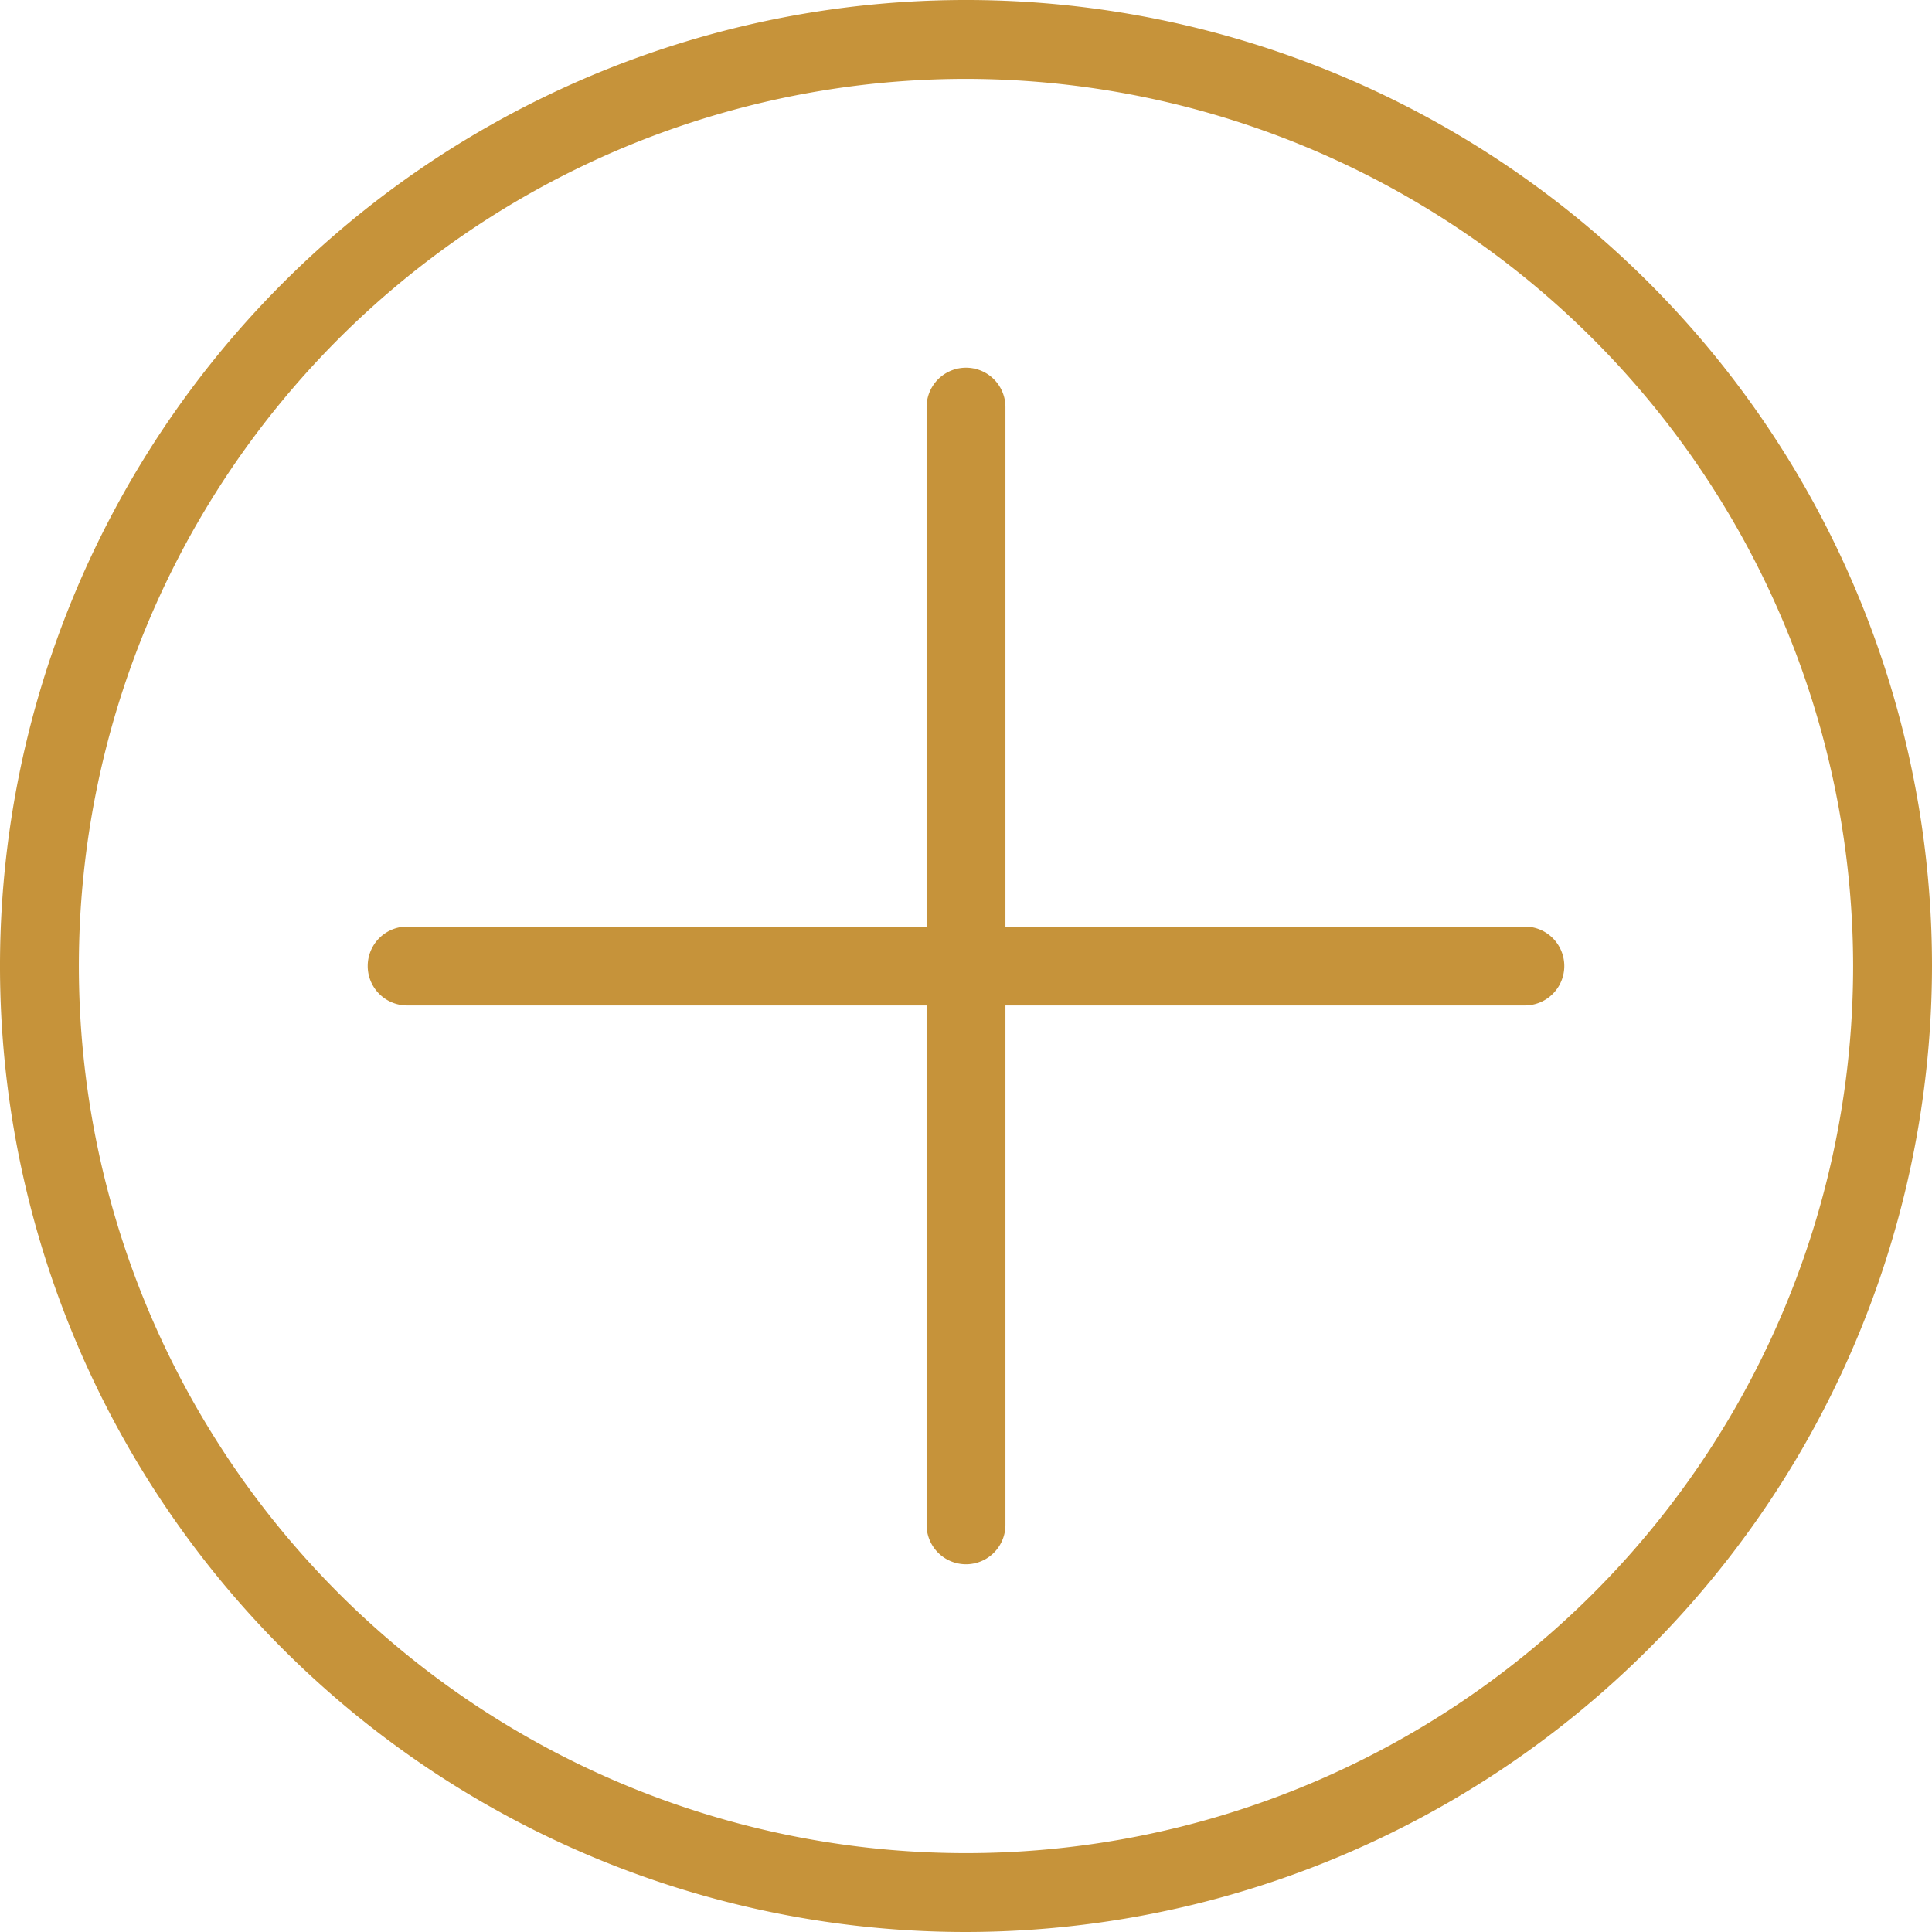
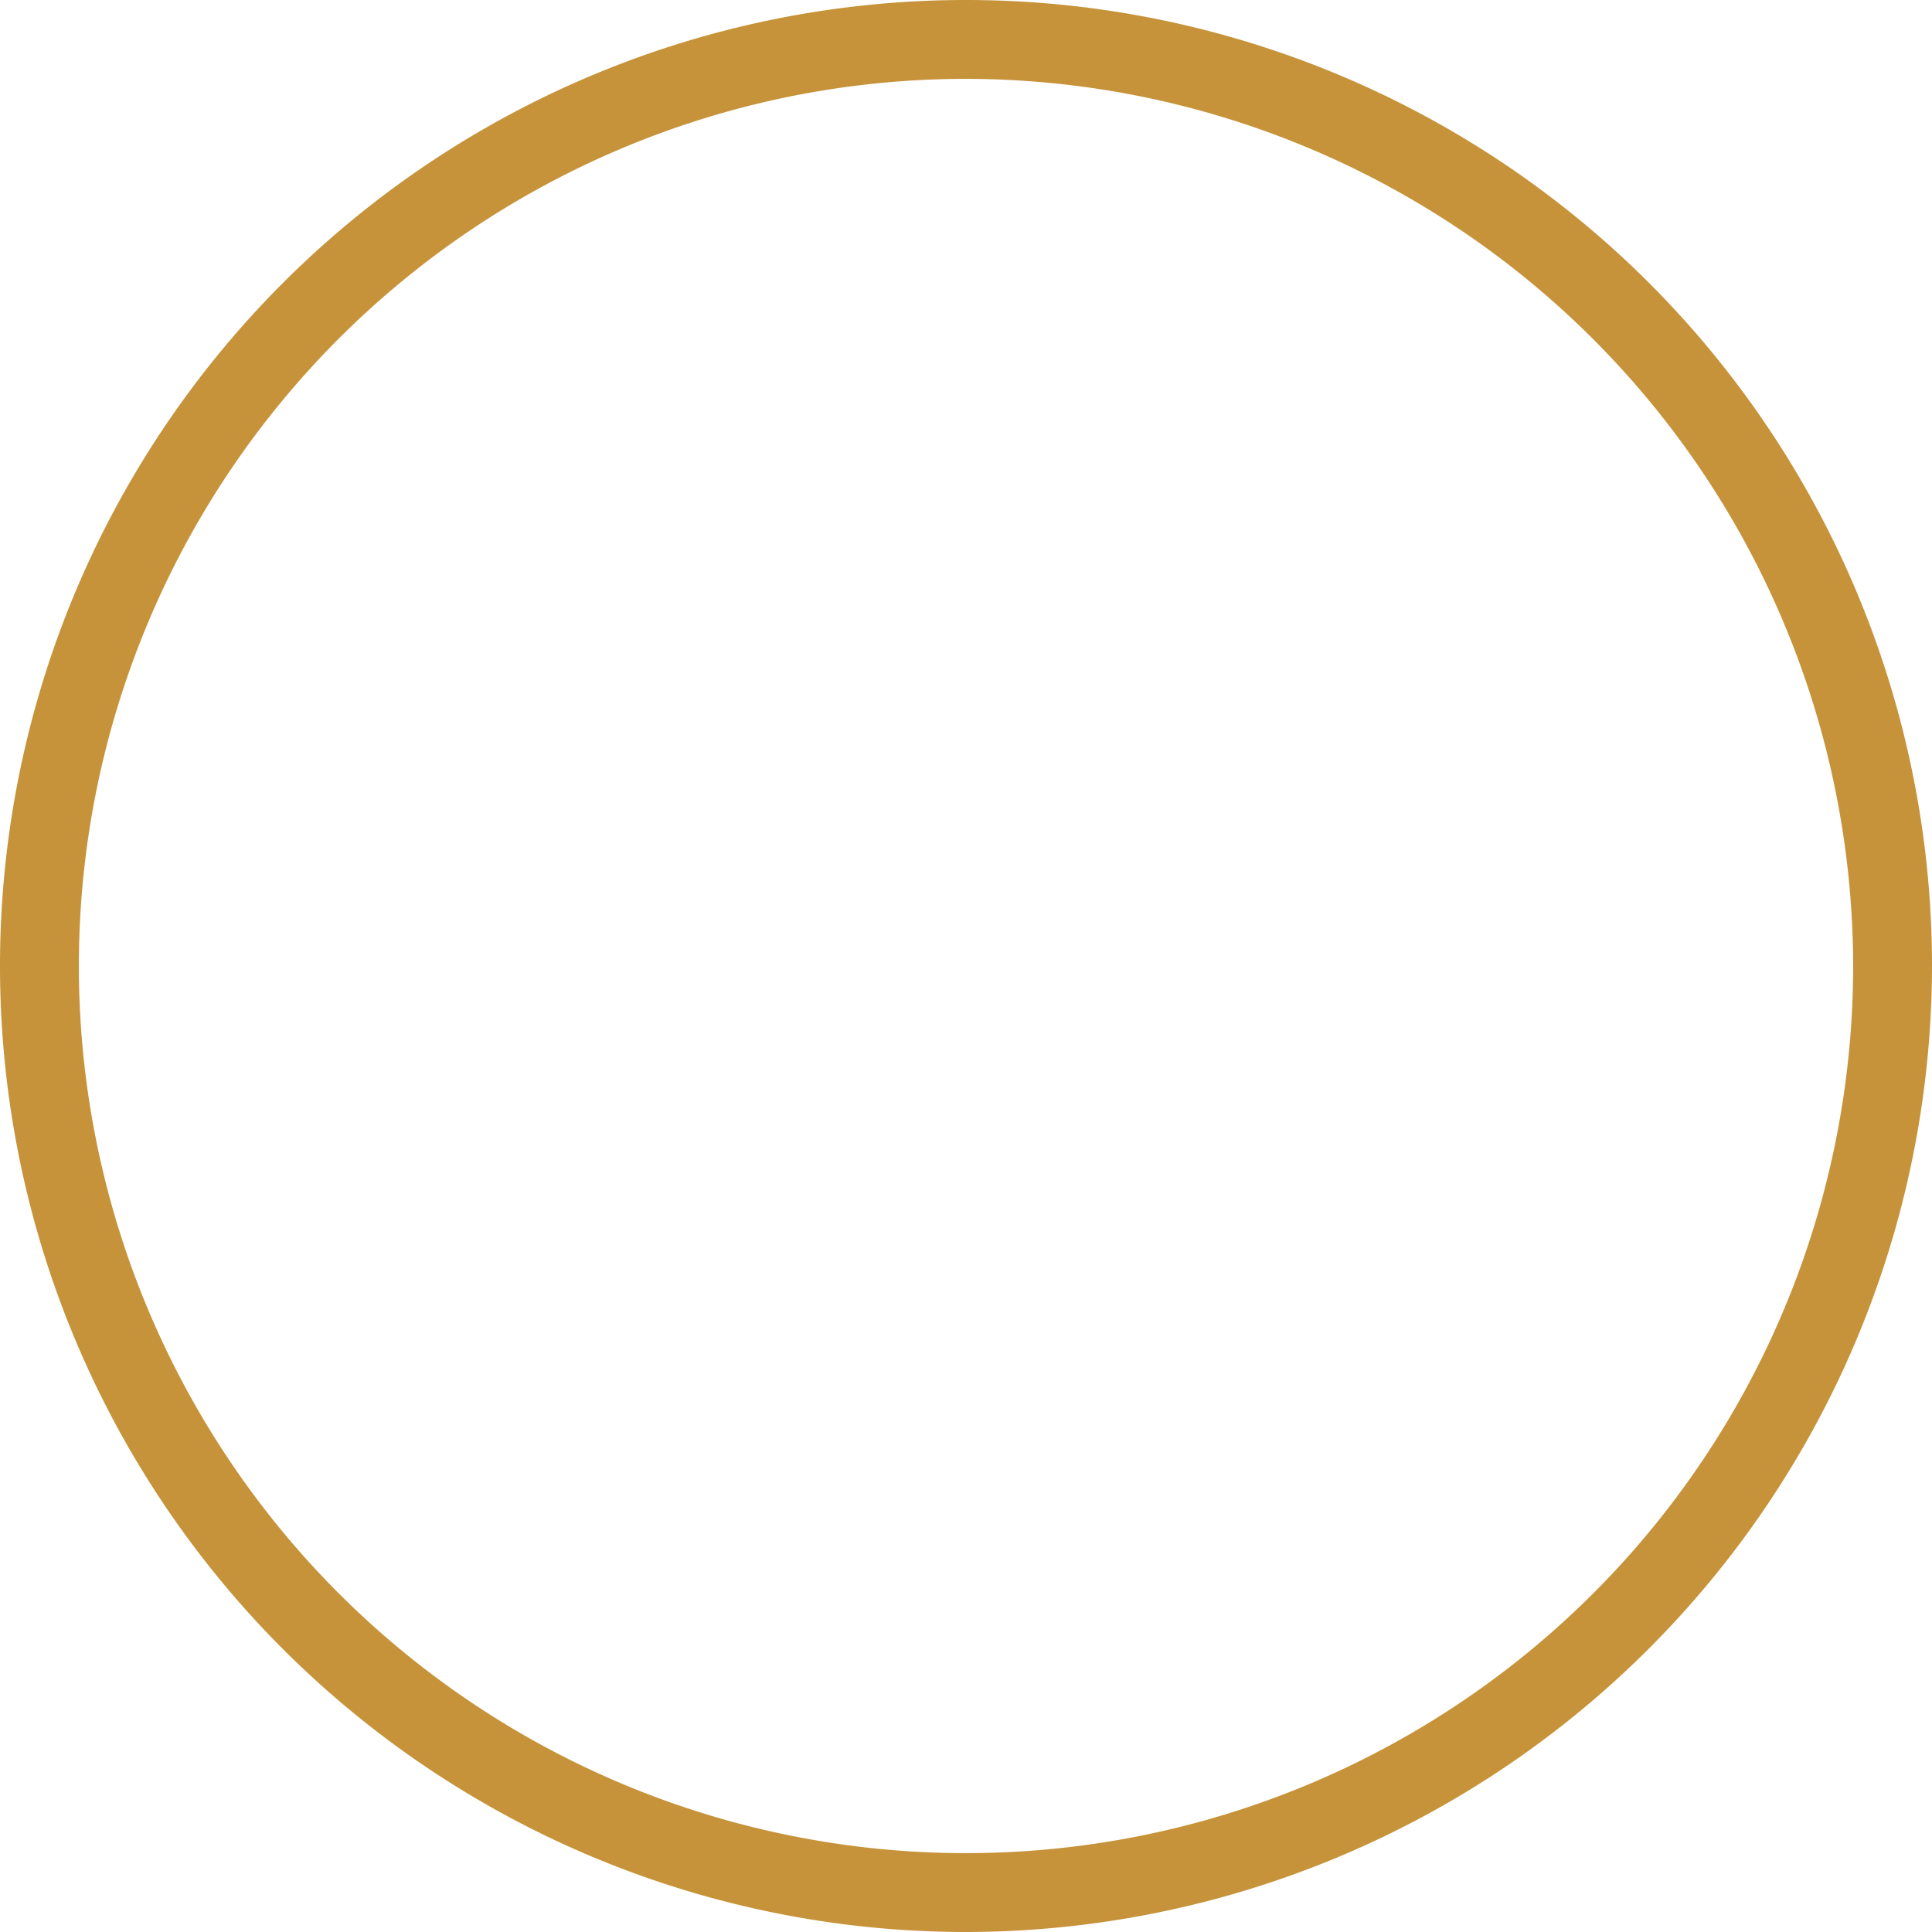
<svg xmlns="http://www.w3.org/2000/svg" id="plus-sign-button_16057" width="69.5" height="69.5" viewBox="0 0 69.5 69.5">
  <g id="Groupe_384" data-name="Groupe 384">
    <g id="Groupe_383" data-name="Groupe 383">
      <path id="Tracé_4118" data-name="Tracé 4118" d="M34.75,69.5A34.75,34.75,0,1,1,69.5,34.75,34.789,34.789,0,0,1,34.75,69.5Zm0-66.663A31.913,31.913,0,1,0,66.663,34.75,31.949,31.949,0,0,0,34.75,2.837Z" fill="#c6933a" />
    </g>
-     <path id="Tracé_4119" data-name="Tracé 4119" d="M92.351,70.829H73.666V52.143a1.418,1.418,0,1,0-2.837,0V70.829H52.143a1.418,1.418,0,1,0,0,2.837H70.829V92.35a1.418,1.418,0,0,0,2.837,0V73.666H92.351a1.418,1.418,0,1,0,0-2.837Z" transform="translate(-37.497 -37.497)" fill="#c6933a" />
  </g>
</svg>